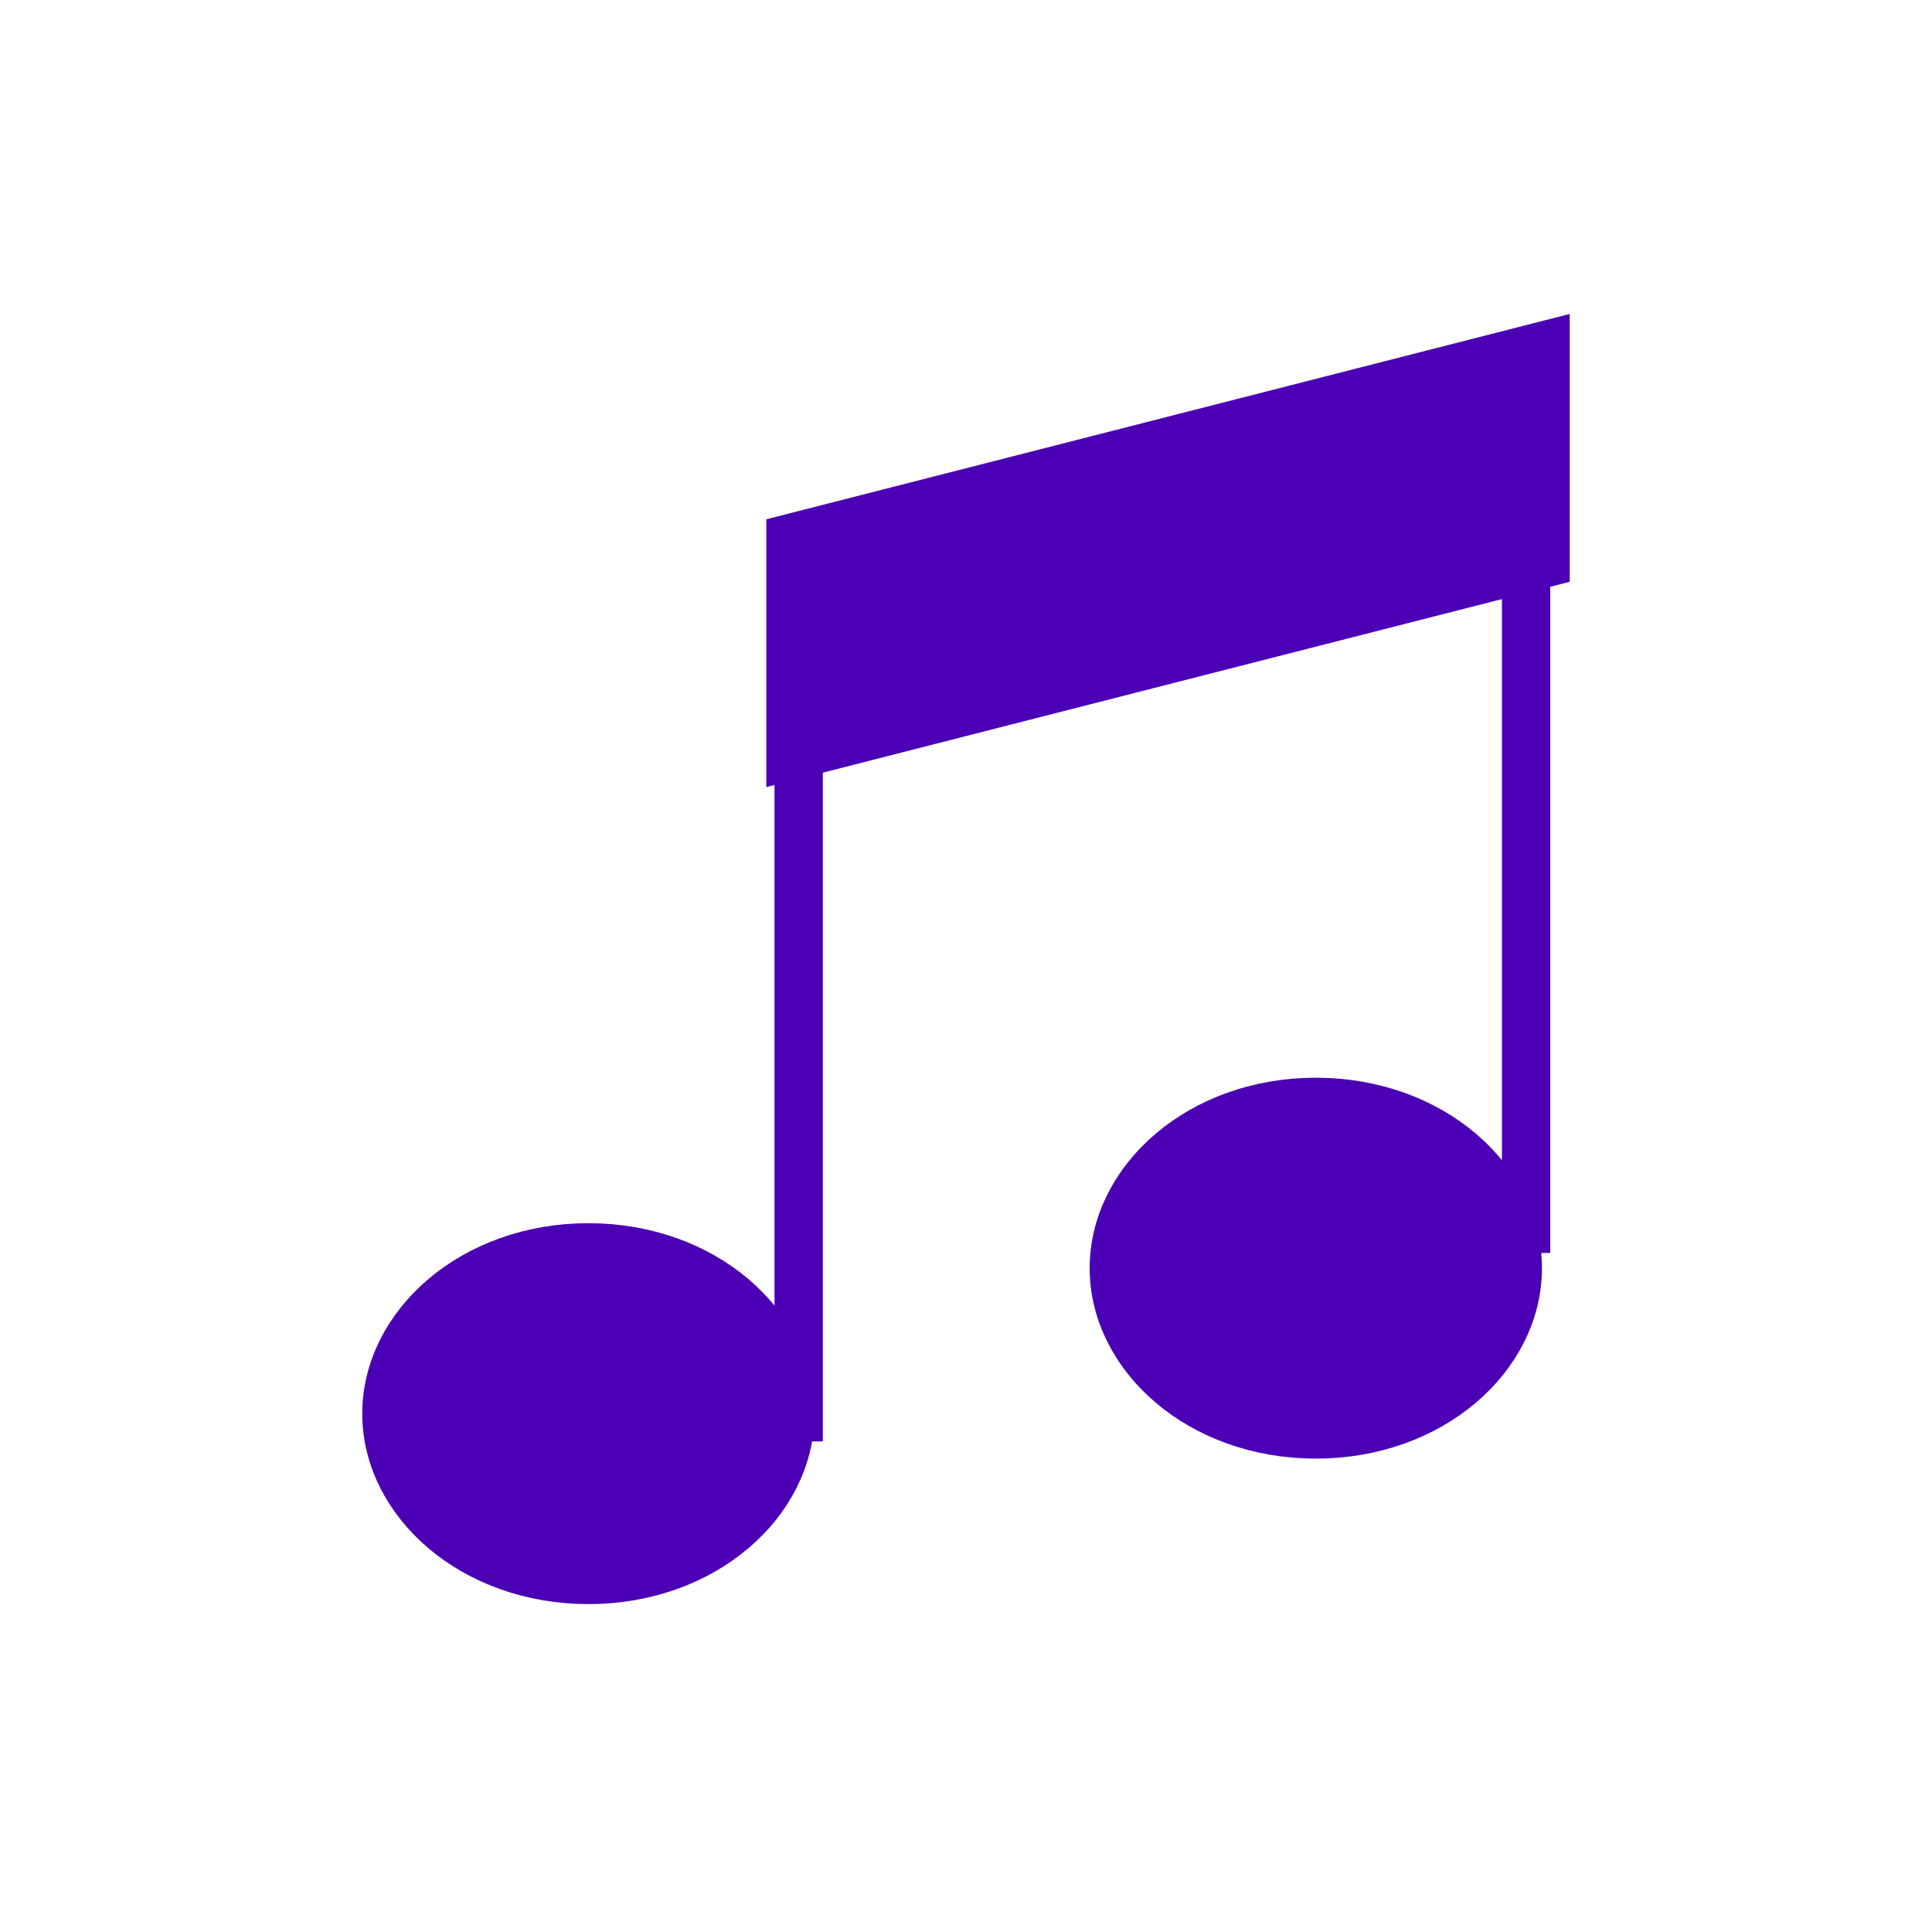
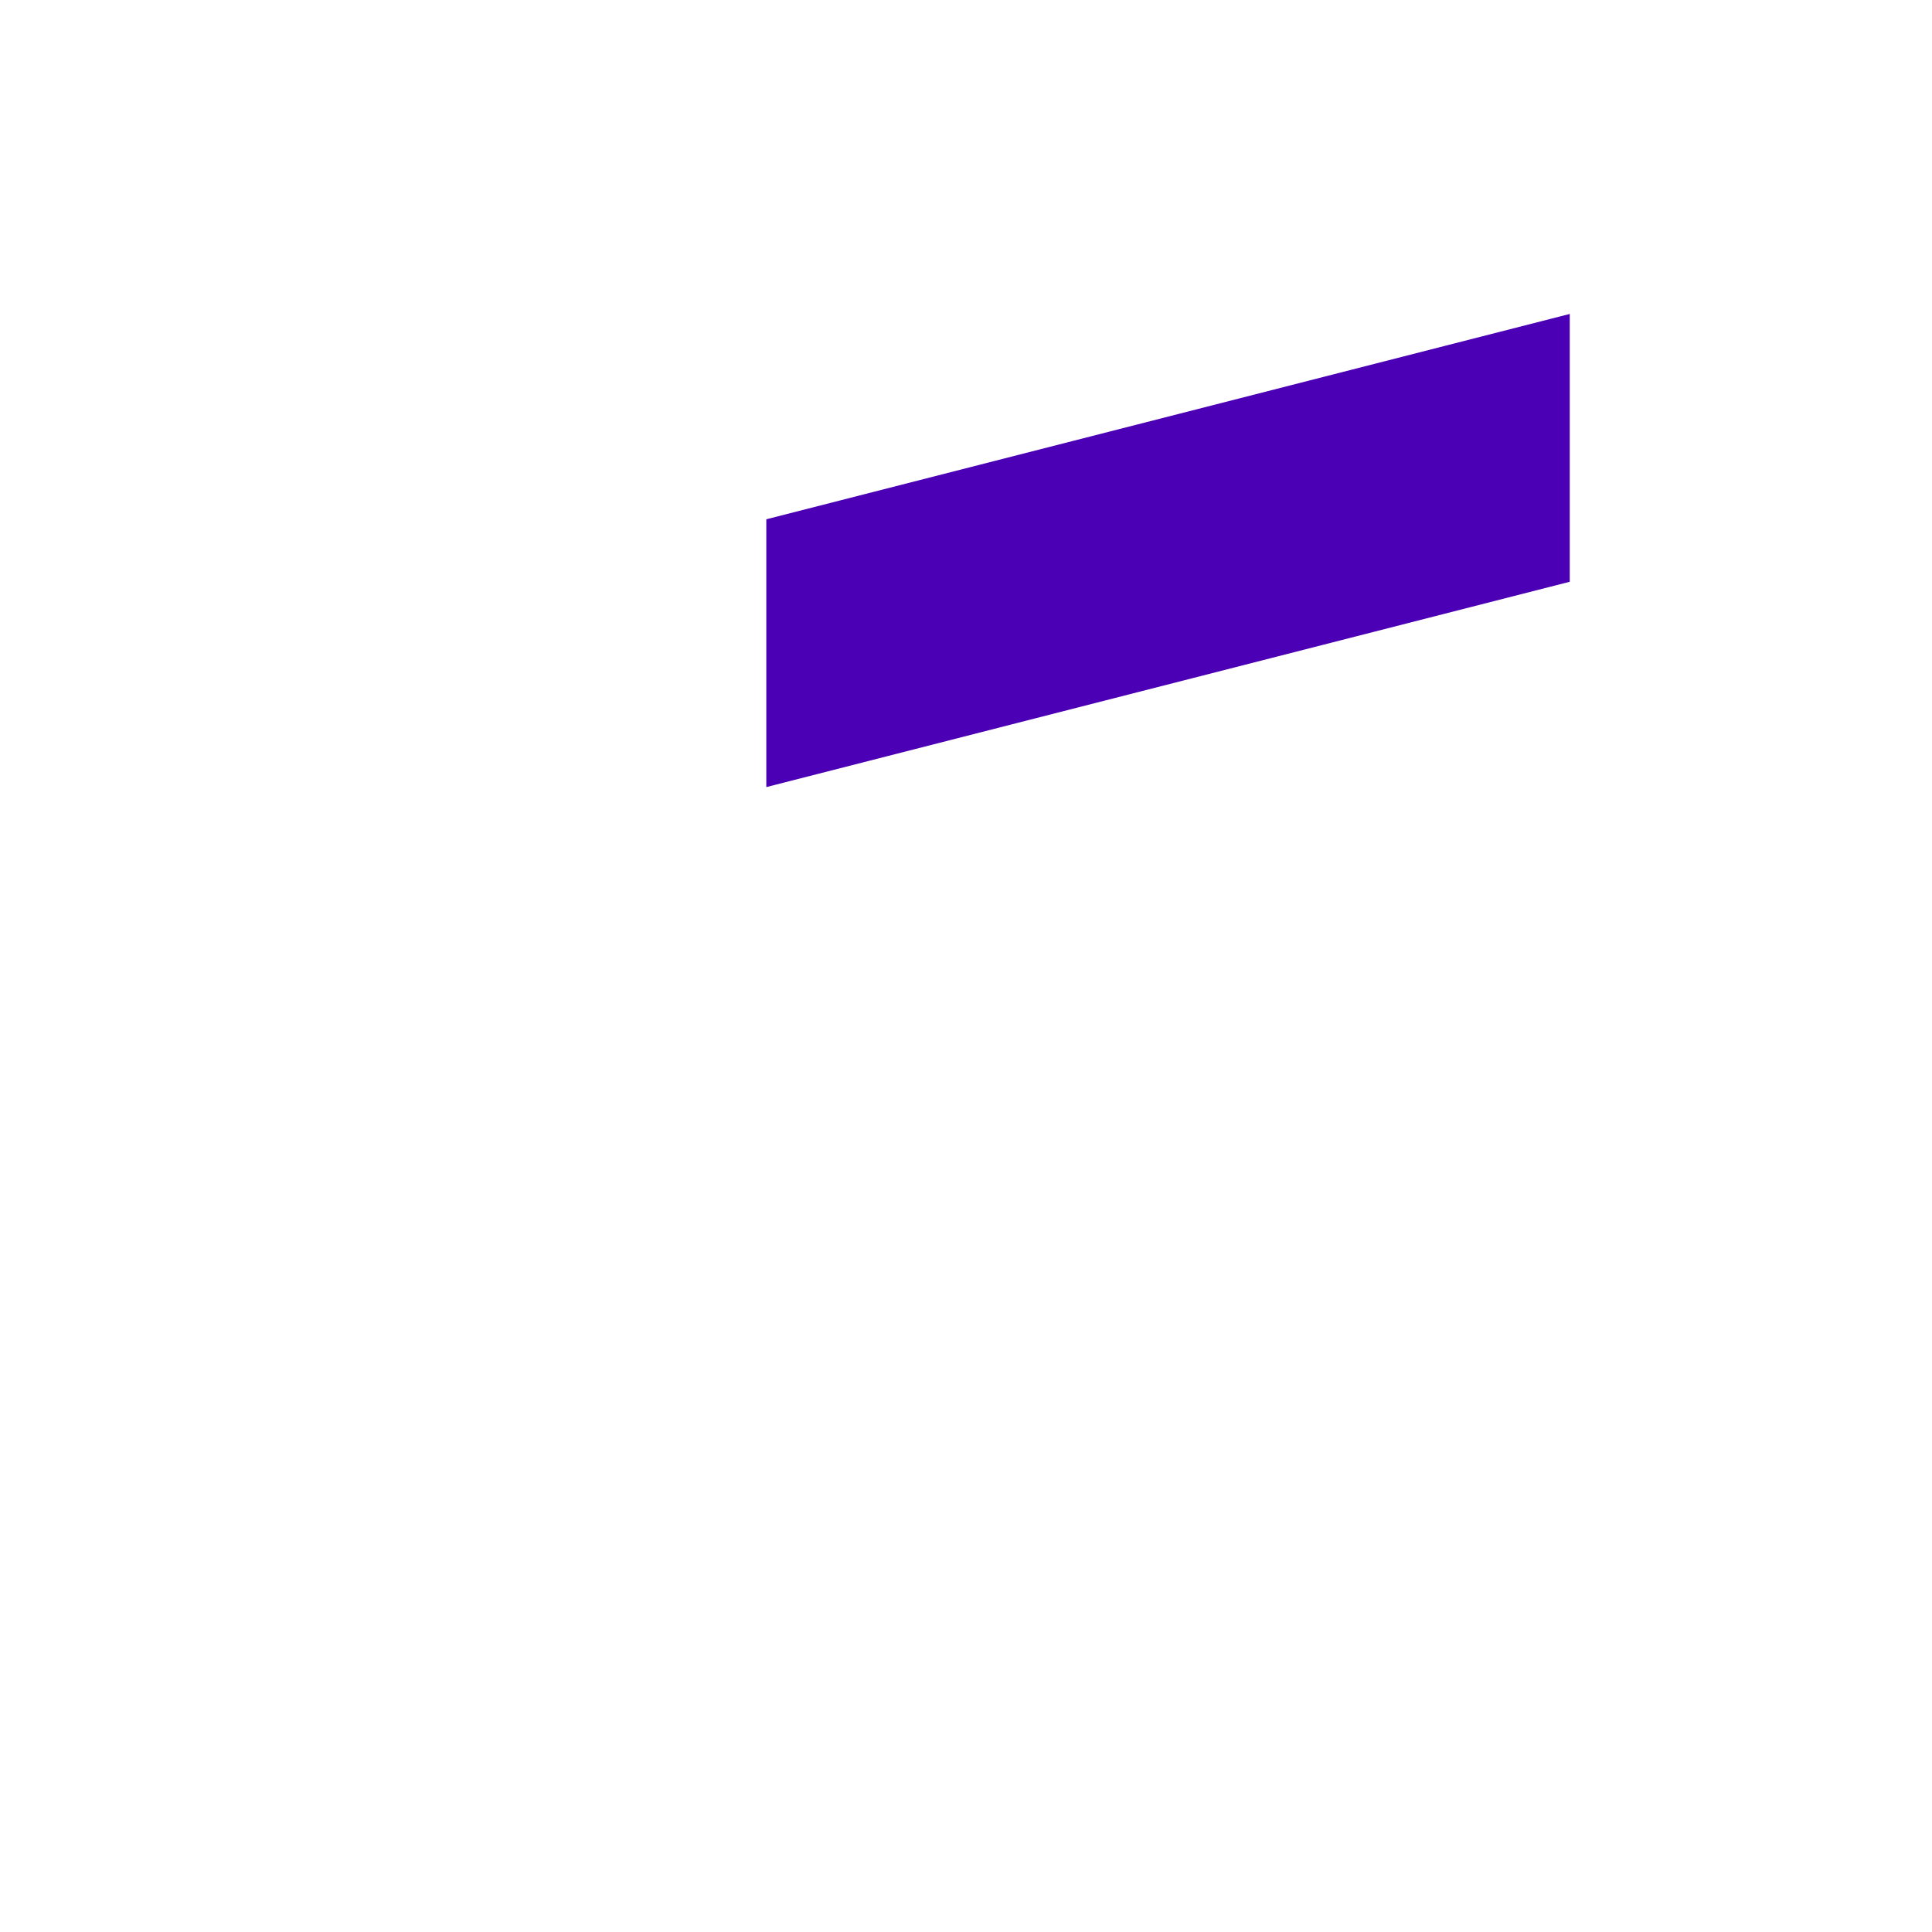
<svg xmlns="http://www.w3.org/2000/svg" width="80" height="80" viewBox="0 0 80 80" fill="none">
  <path d="M32.731 31.304V22.279L64 14.288V23.313L32.731 31.304Z" fill="#4B00B5" stroke="#4B00B5" stroke-width="2" />
-   <path d="M32.729 58.536C32.729 62.185 29.152 65.422 24.365 65.422C19.577 65.422 16 62.185 16 58.536C16 54.887 19.577 51.65 24.365 51.65C29.152 51.65 32.729 54.887 32.729 58.536Z" fill="#4B00B5" stroke="#4B00B5" stroke-width="2" />
-   <path d="M62.849 52.512C62.849 56.161 59.272 59.398 54.485 59.398C49.697 59.398 46.12 56.161 46.12 52.512C46.12 48.863 49.697 45.626 54.485 45.626C59.272 45.626 62.849 48.863 62.849 52.512Z" fill="#4B00B5" stroke="#4B00B5" stroke-width="2" />
-   <path d="M33.071 22.036V59.686" stroke="#4B00B5" stroke-width="2" />
-   <path d="M63.192 23.542V51.882" stroke="#4B00B5" stroke-width="2" />
</svg>